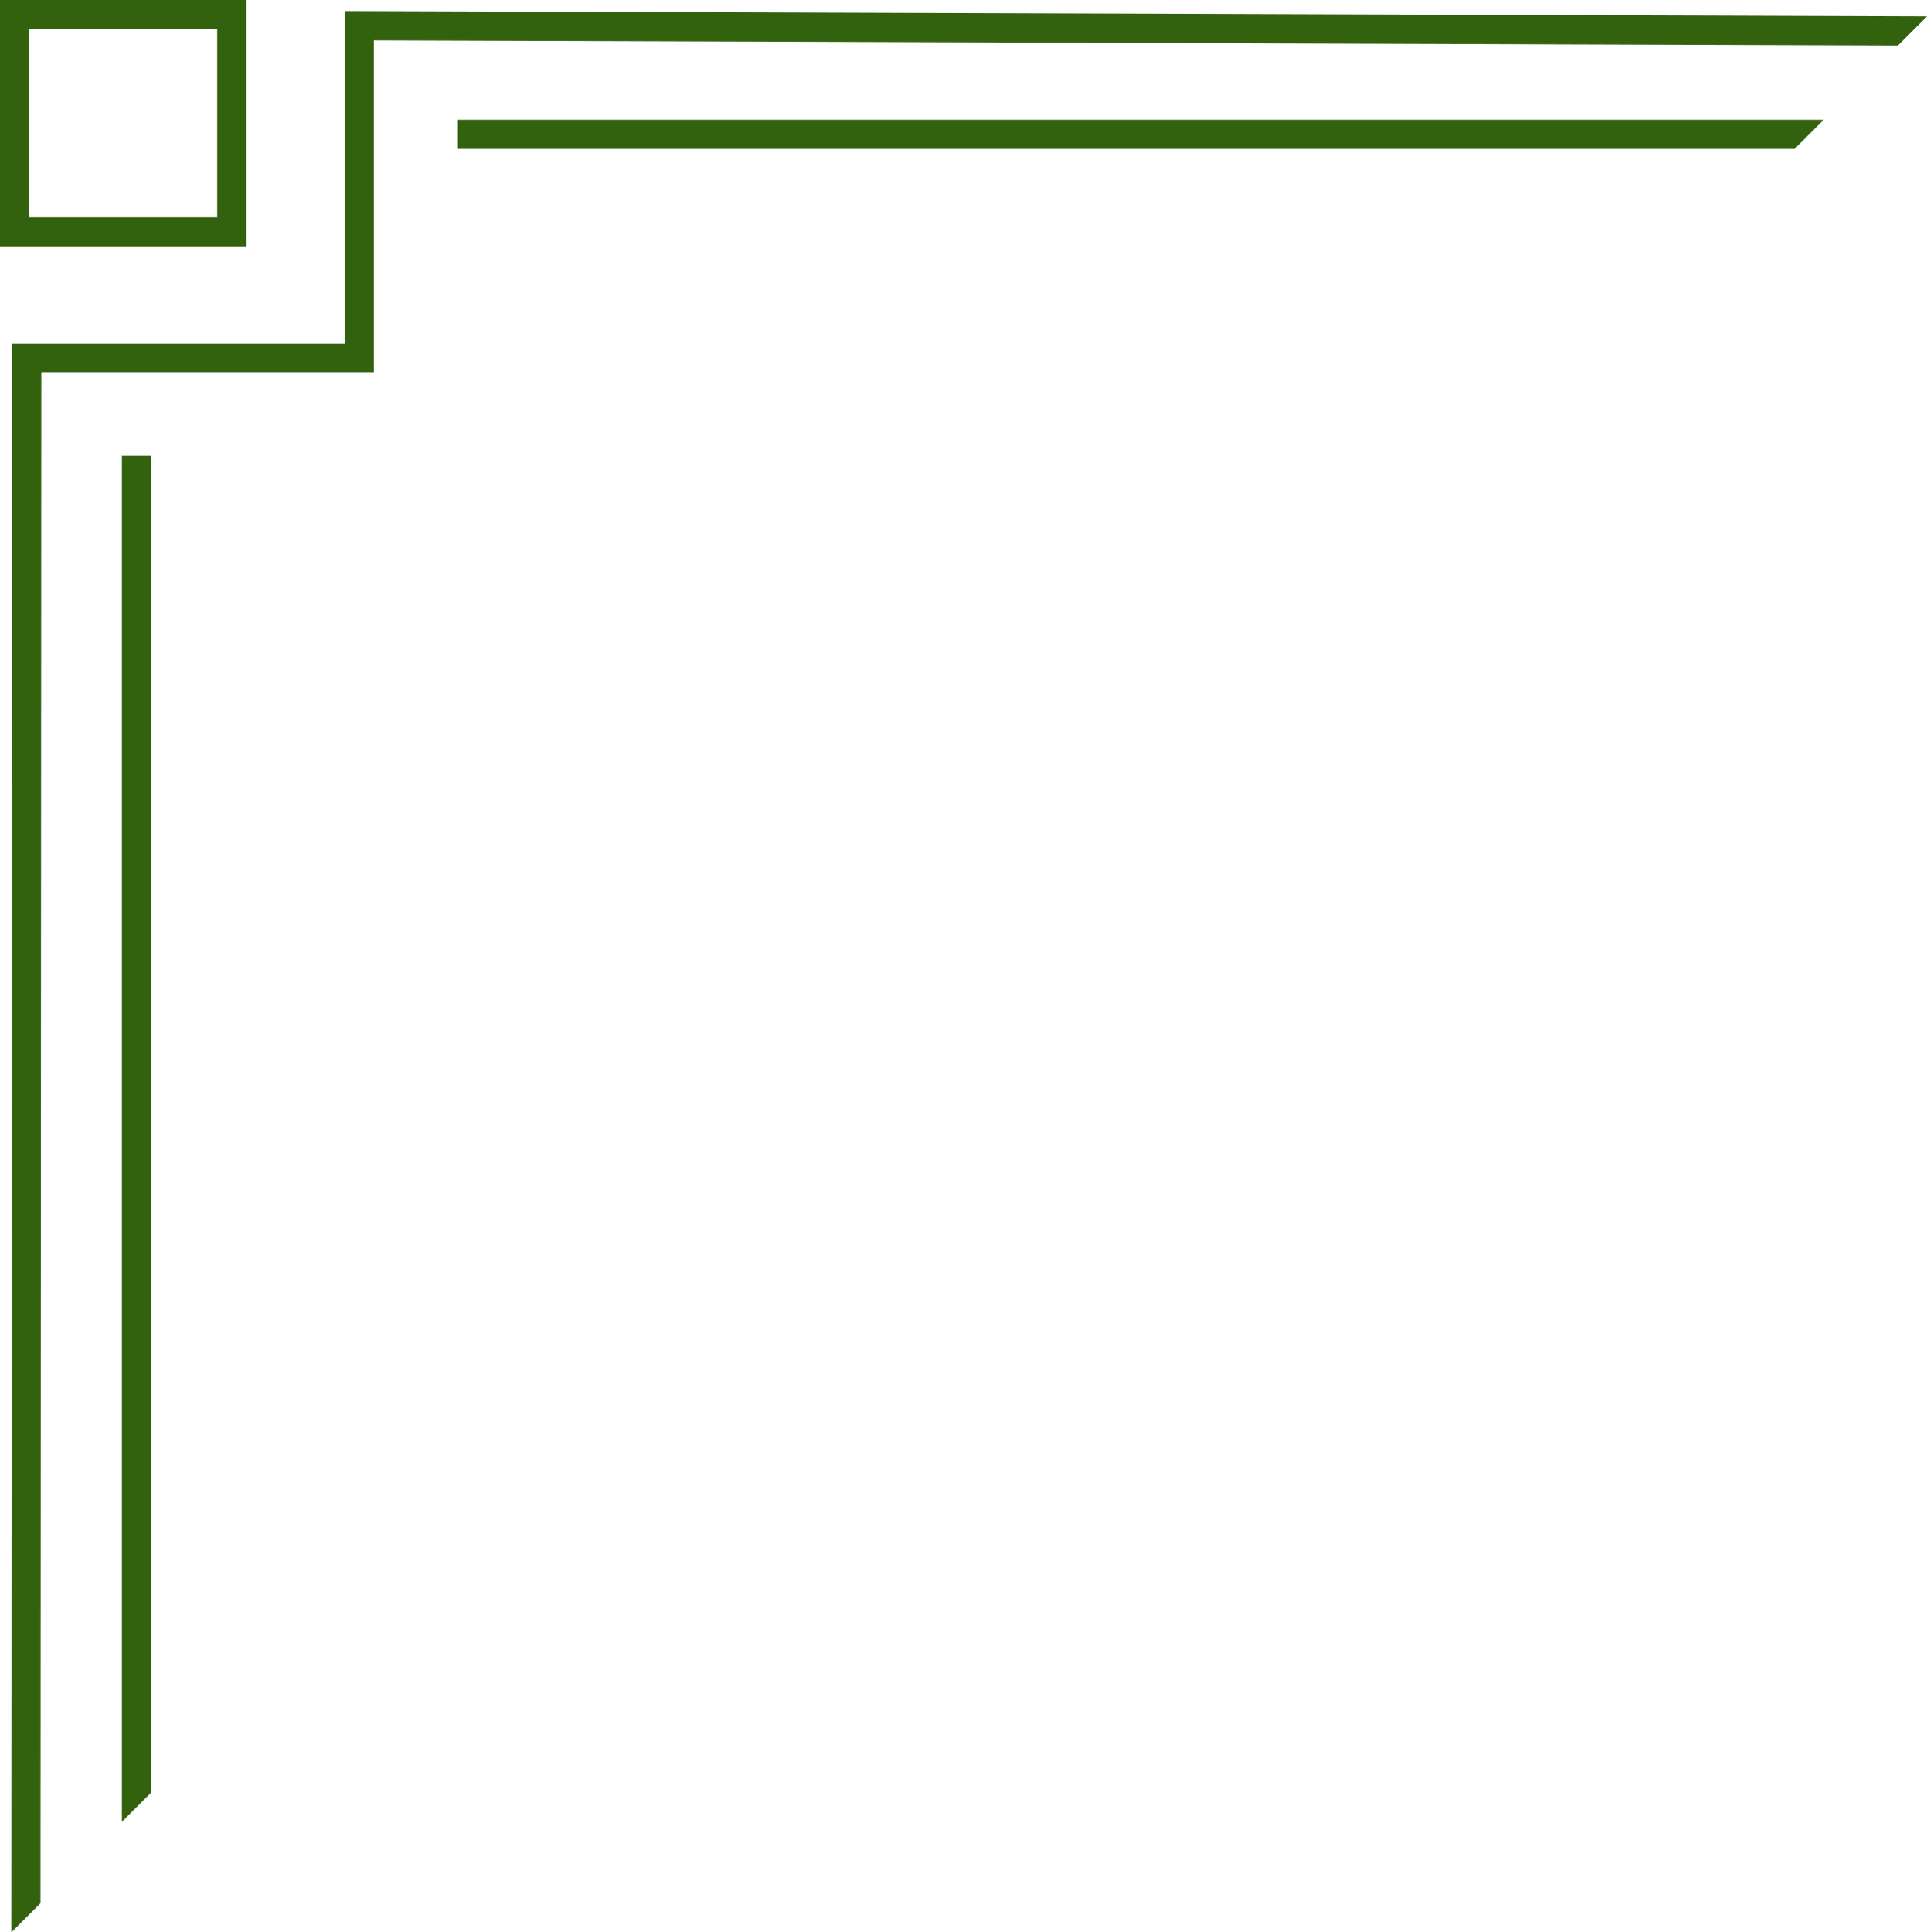
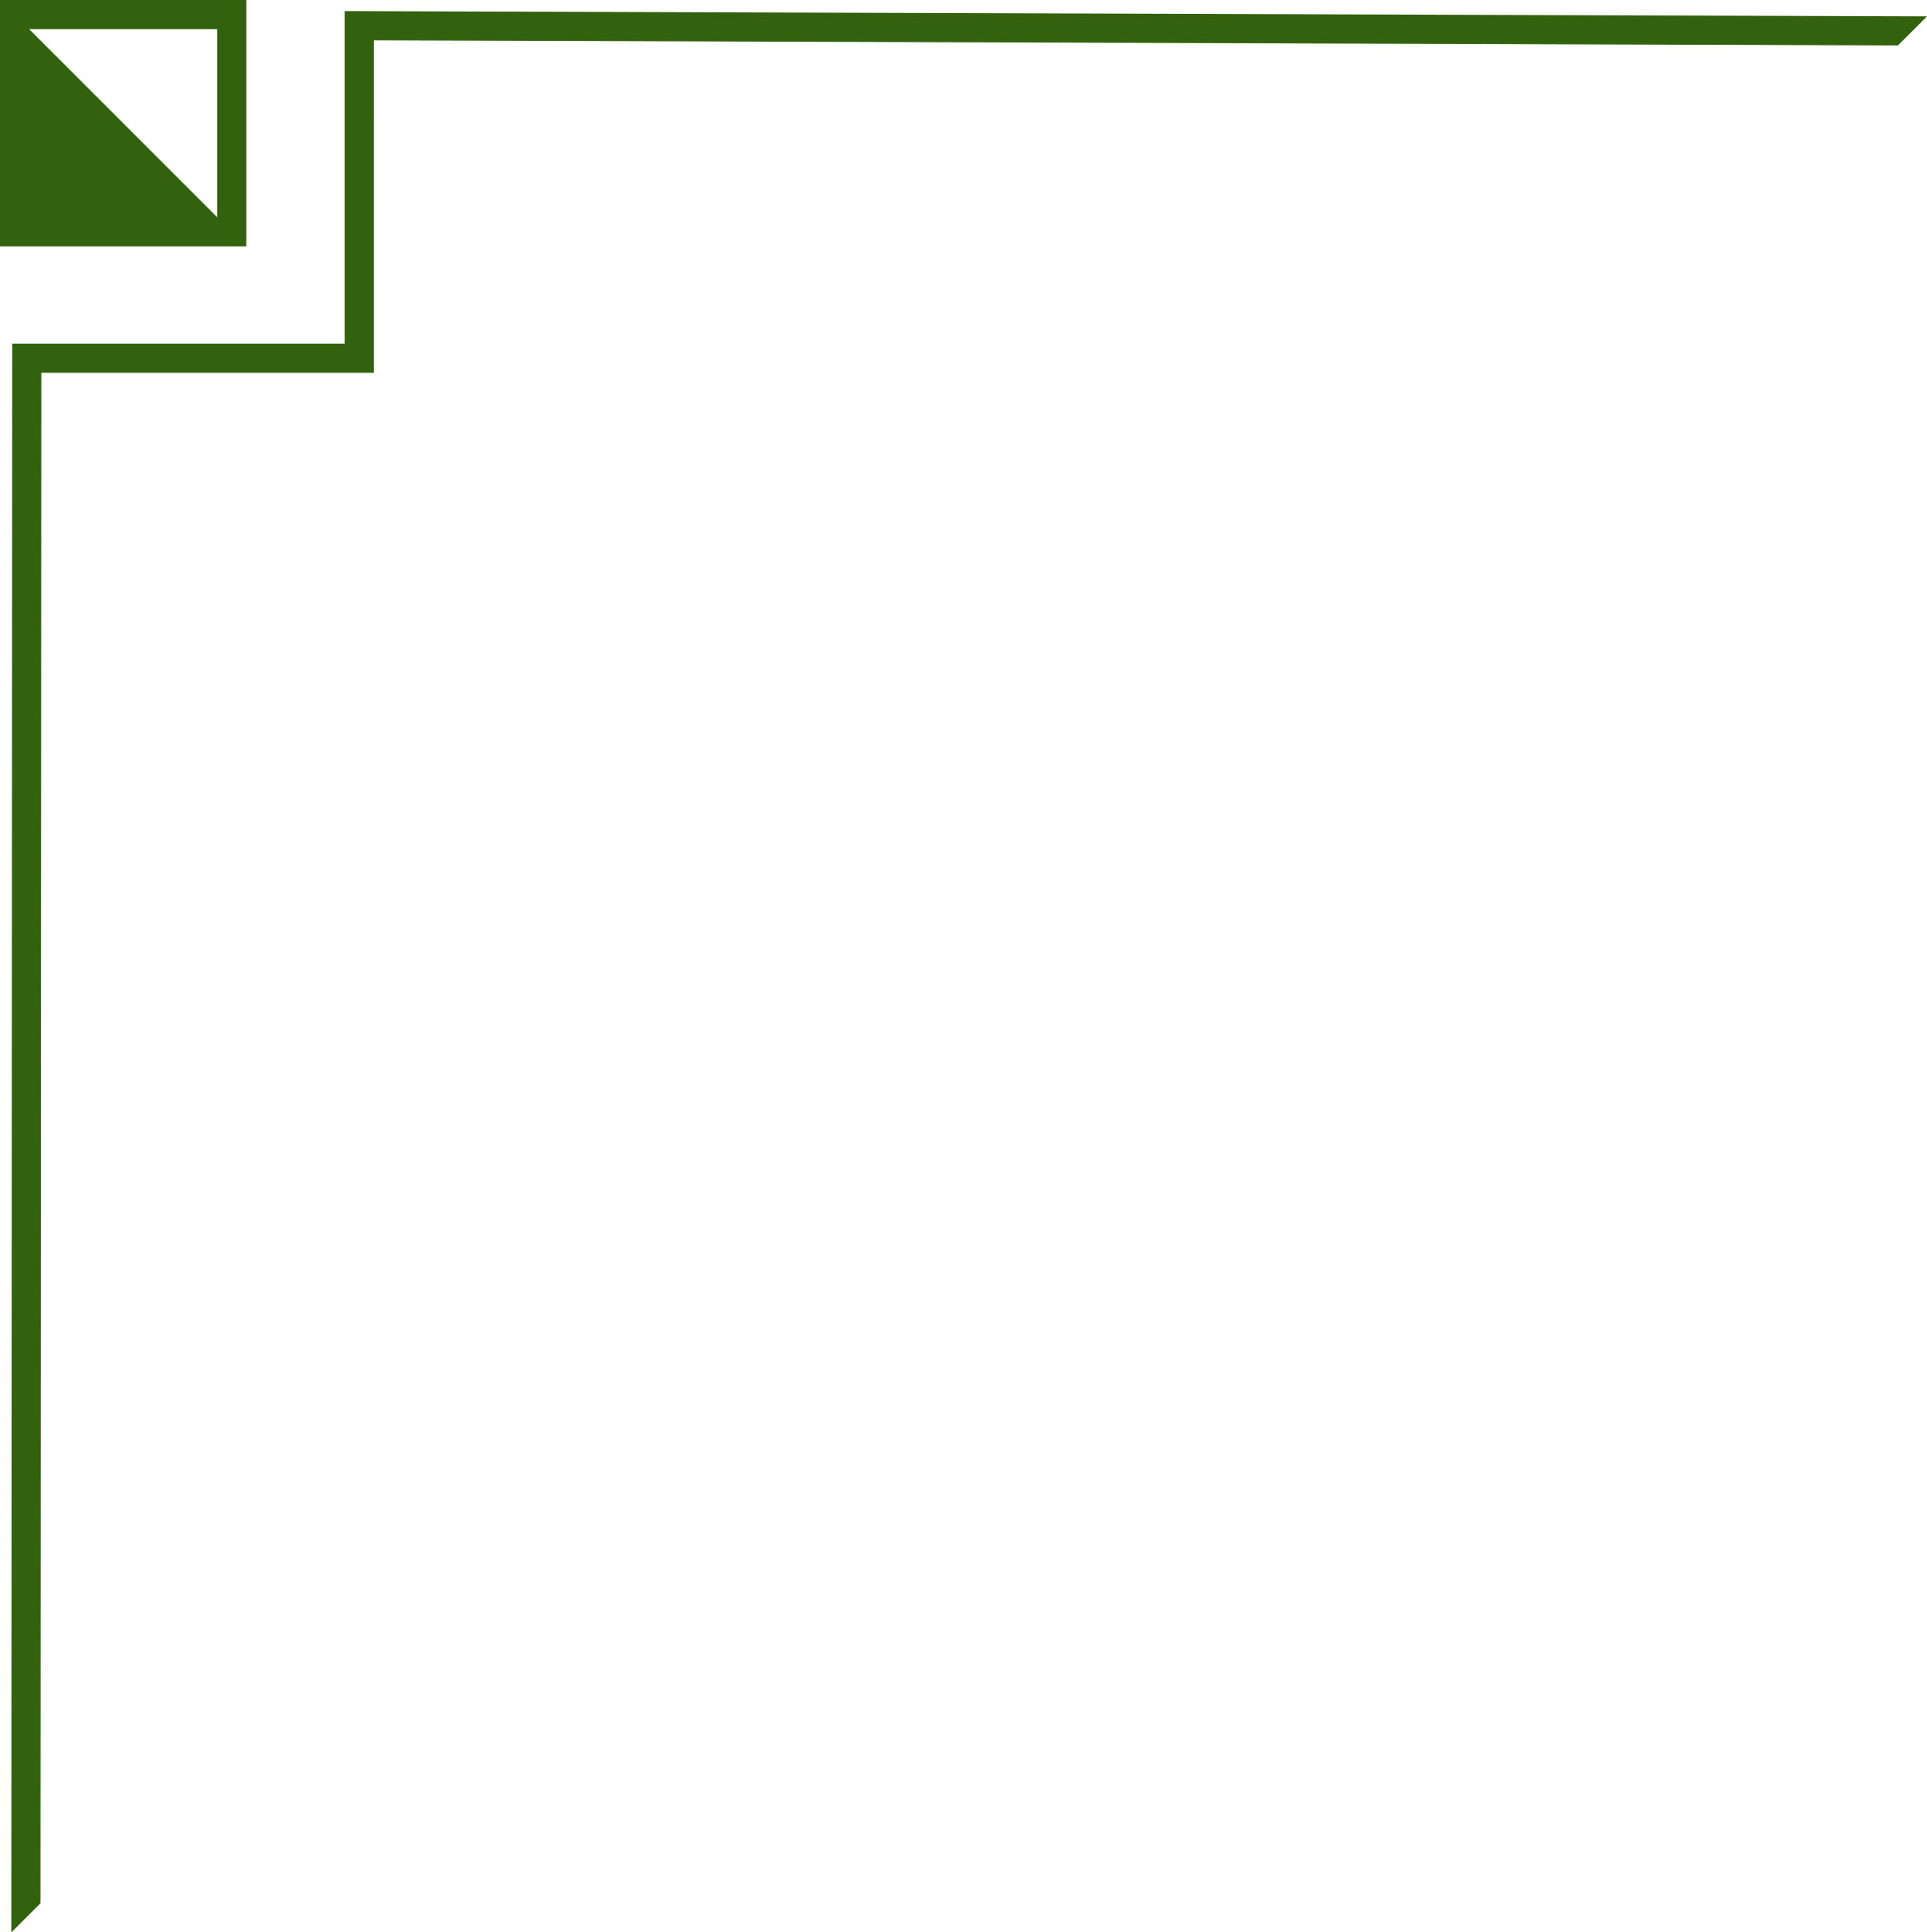
<svg xmlns="http://www.w3.org/2000/svg" fill="#000000" height="1086.6" preserveAspectRatio="xMidYMid meet" version="1" viewBox="0.0 0.0 1083.8 1086.6" width="1083.8" zoomAndPan="magnify">
  <g data-name="Layer 2">
    <g data-name="Layer 1" fill="#32620e" id="change1_1">
      <path d="M1083.804 9.2L1067.47 25.534 956.433 25.159 939.272 25.11 898.648 24.975 881.48 24.919 831.933 24.742 814.771 24.692 210.223 22.67 210.23 209.622 23.243 209.622 22.762 1070.242 6.364 1086.639 6.364 1082.326 6.866 193.231 193.839 193.231 193.839 6.23 814.771 8.302 831.933 8.365 881.479 8.528 898.648 8.584 939.271 8.719 956.433 8.768 1083.804 9.2z" />
-       <path d="M84.95 256.254L84.95 1008.05 68.559 1024.441 68.559 256.254 84.95 256.254z" />
-       <path d="M1025.685 67.315L1009.294 83.706 956.431 83.706 939.263 83.705 898.646 83.706 881.478 83.706 831.938 83.705 257.498 83.705 257.498 67.315 814.769 67.315 831.938 67.315 881.477 67.315 956.431 67.315 1025.685 67.315z" />
-       <path d="M0,0V138.551l138.55-0L138.551,0ZM16.391,122.16V16.391H122.16V122.16Z" />
+       <path d="M0,0V138.551l138.55-0L138.551,0ZV16.391H122.16V122.16Z" />
    </g>
  </g>
</svg>